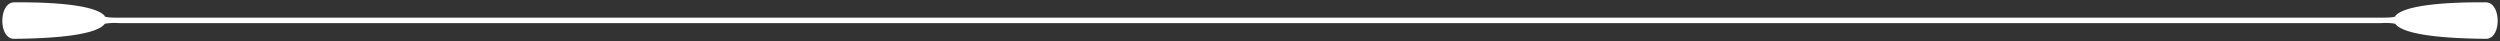
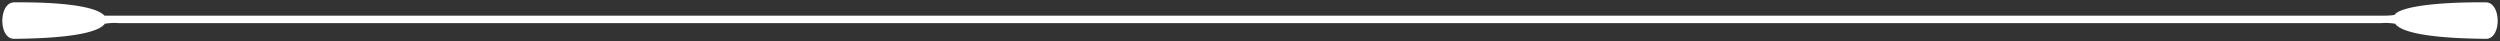
<svg xmlns="http://www.w3.org/2000/svg" width="536.959" height="8.838" viewBox="0 0 536.959 8.838">
  <rect x="0" y="0" width="536.959" height="8.838" fill="#333333" stroke="none" />
-   <path id="seperater_white" d="M533.446,7.837c-10.174-.085-17.637-1.028-19.417-3.124-.009.033-.017-.009-.022-.1a12.157,12.157,0,0,0-3.072-.147H25.024a12.143,12.143,0,0,0-3.071.147c-.006.087-.014.13-.023.1-1.78,2.1-9.243,3.039-19.417,3.124C-.852,7.863-.83.032,2.533.005,12.708-.08,20.159.851,21.948,2.868c.006-.039.01.019.014.133.269.181.852.291,3.062.291H510.935c2.211,0,2.793-.11,3.062-.291,0-.114.008-.172.014-.133C515.8.851,523.251-.08,533.426.005c3.358.026,3.385,7.832.037,7.832Z" transform="translate(0.5 0.501)" fill="#fff" stroke="rgba(0,0,0,0)" stroke-width="1" />
+   <path id="seperater_white" d="M533.446,7.837c-10.174-.085-17.637-1.028-19.417-3.124-.009.033-.017-.009-.022-.1a12.157,12.157,0,0,0-3.072-.147H25.024a12.143,12.143,0,0,0-3.071.147c-.006.087-.014.13-.023.1-1.78,2.1-9.243,3.039-19.417,3.124C-.852,7.863-.83.032,2.533.005,12.708-.08,20.159.851,21.948,2.868H510.935c2.211,0,2.793-.11,3.062-.291,0-.114.008-.172.014-.133C515.8.851,523.251-.08,533.426.005c3.358.026,3.385,7.832.037,7.832Z" transform="translate(0.5 0.501)" fill="#fff" stroke="rgba(0,0,0,0)" stroke-width="1" />
</svg>